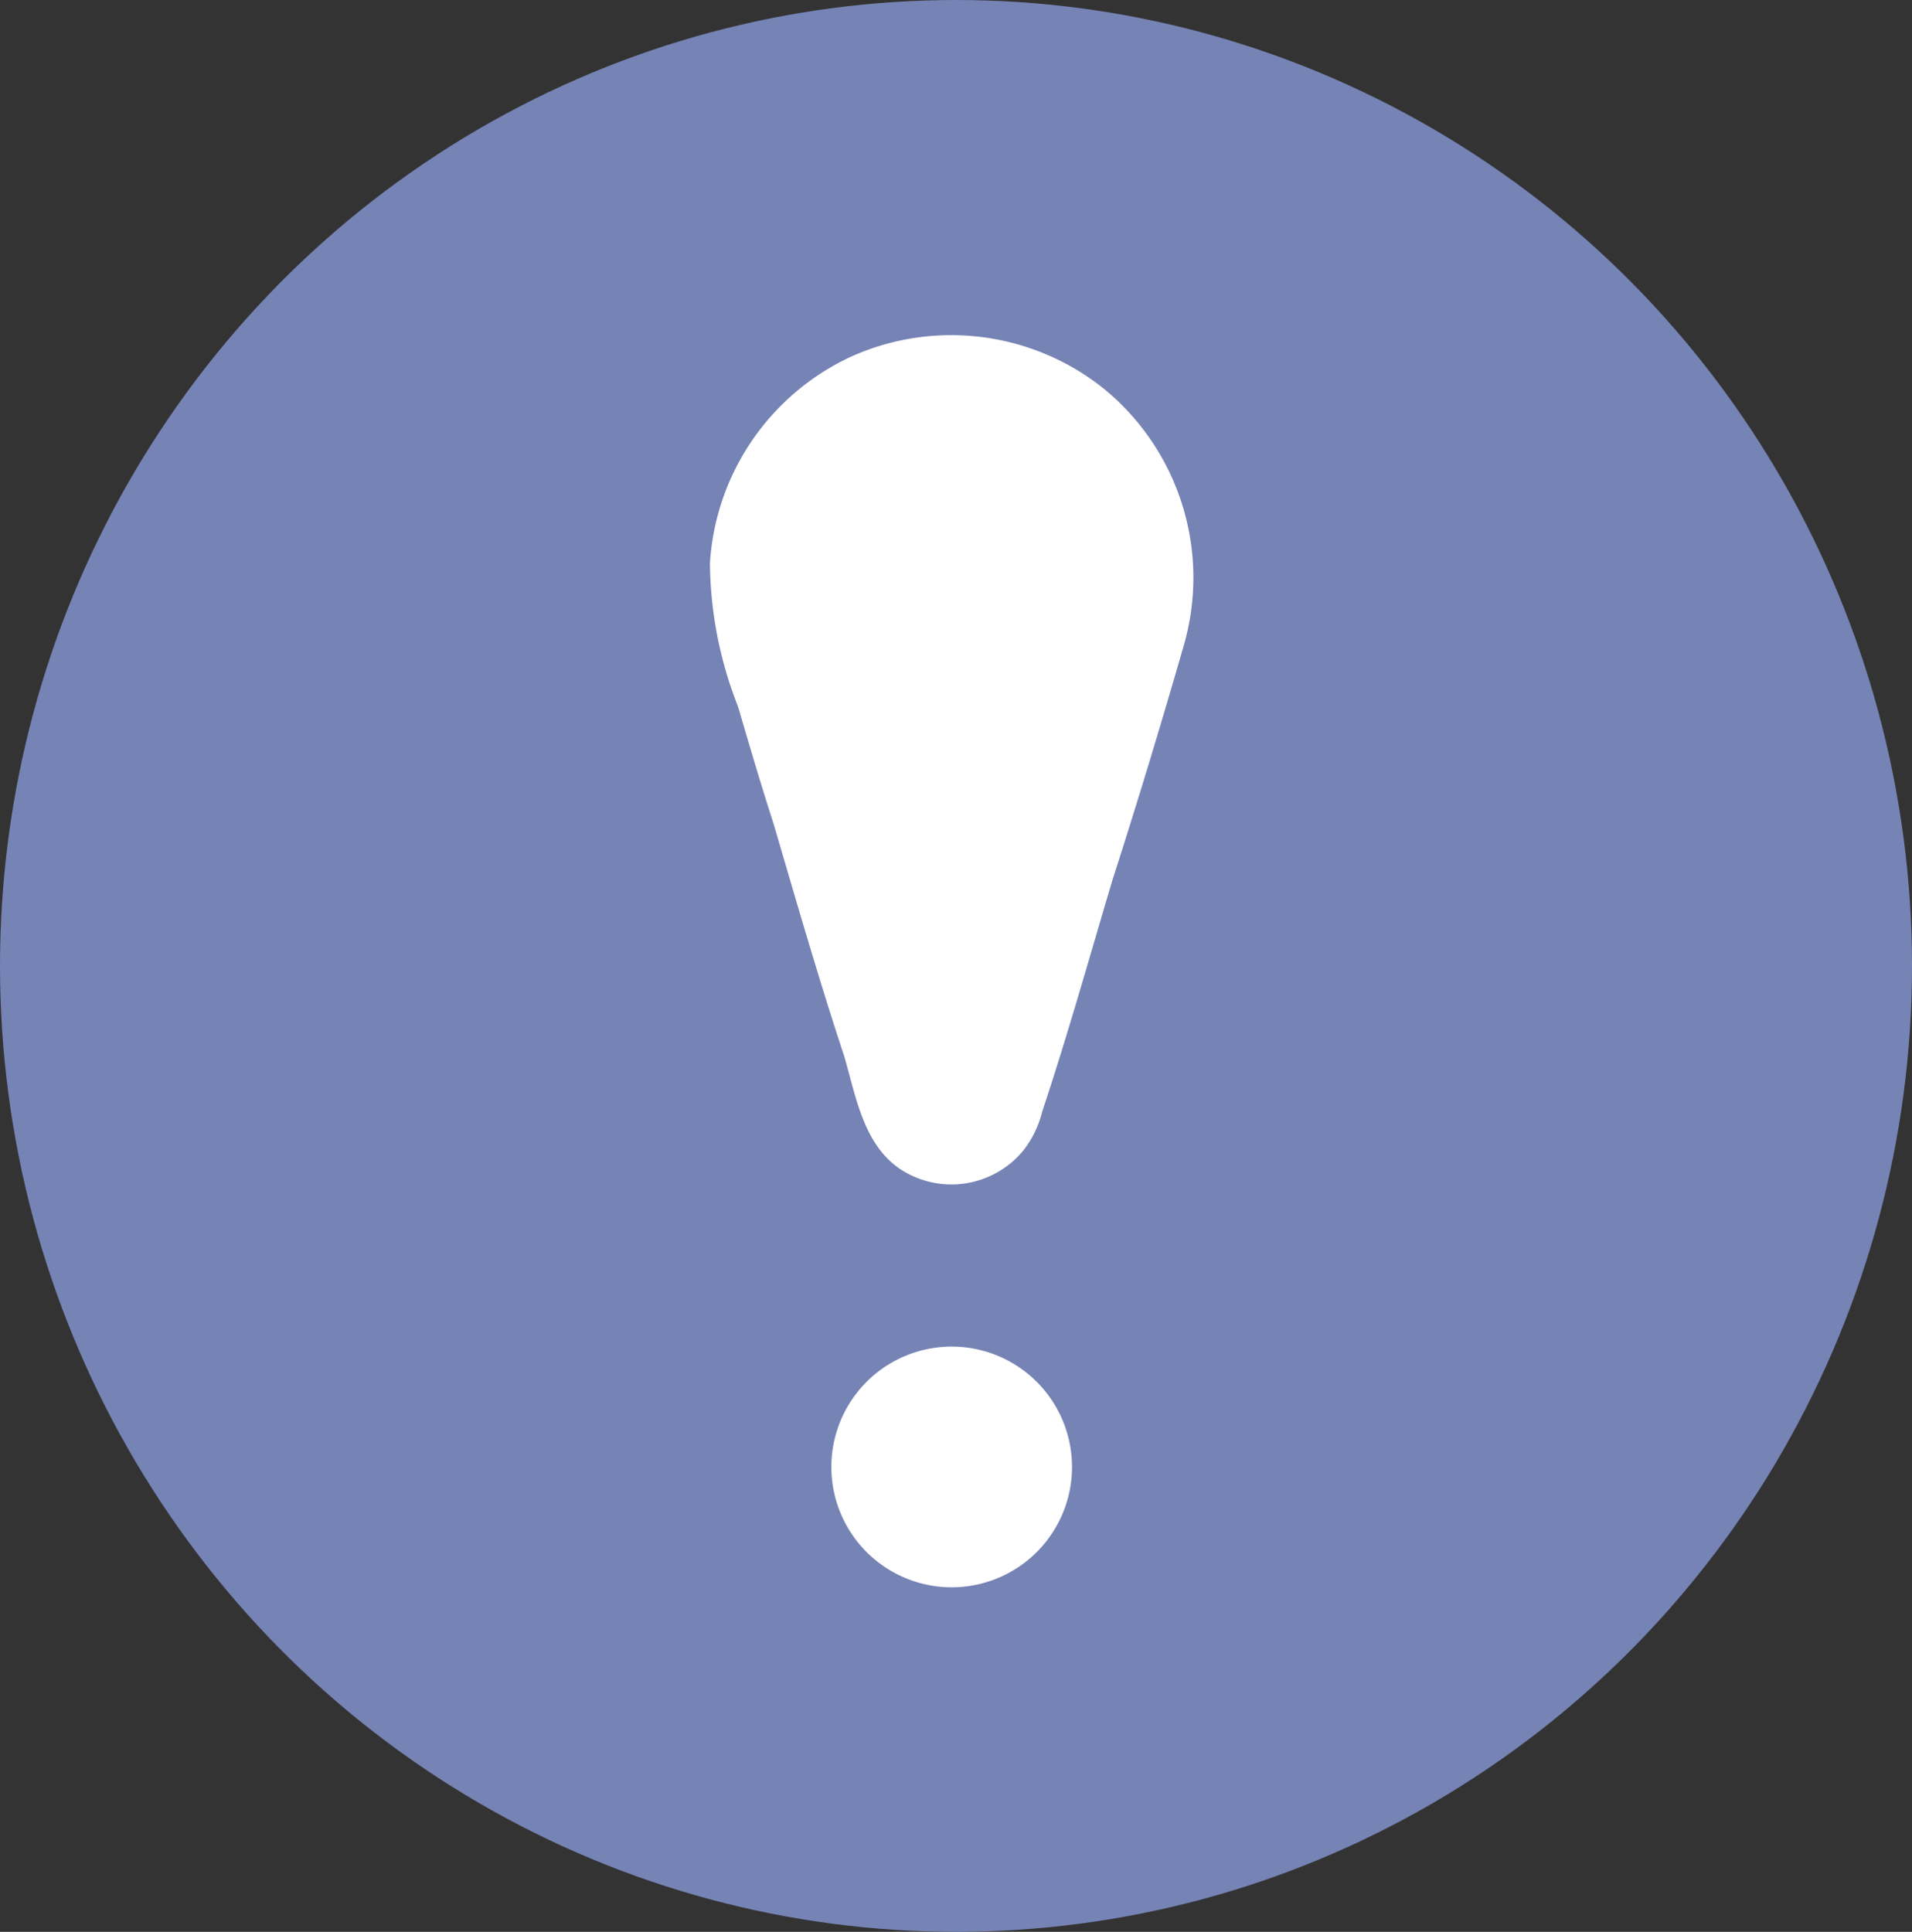
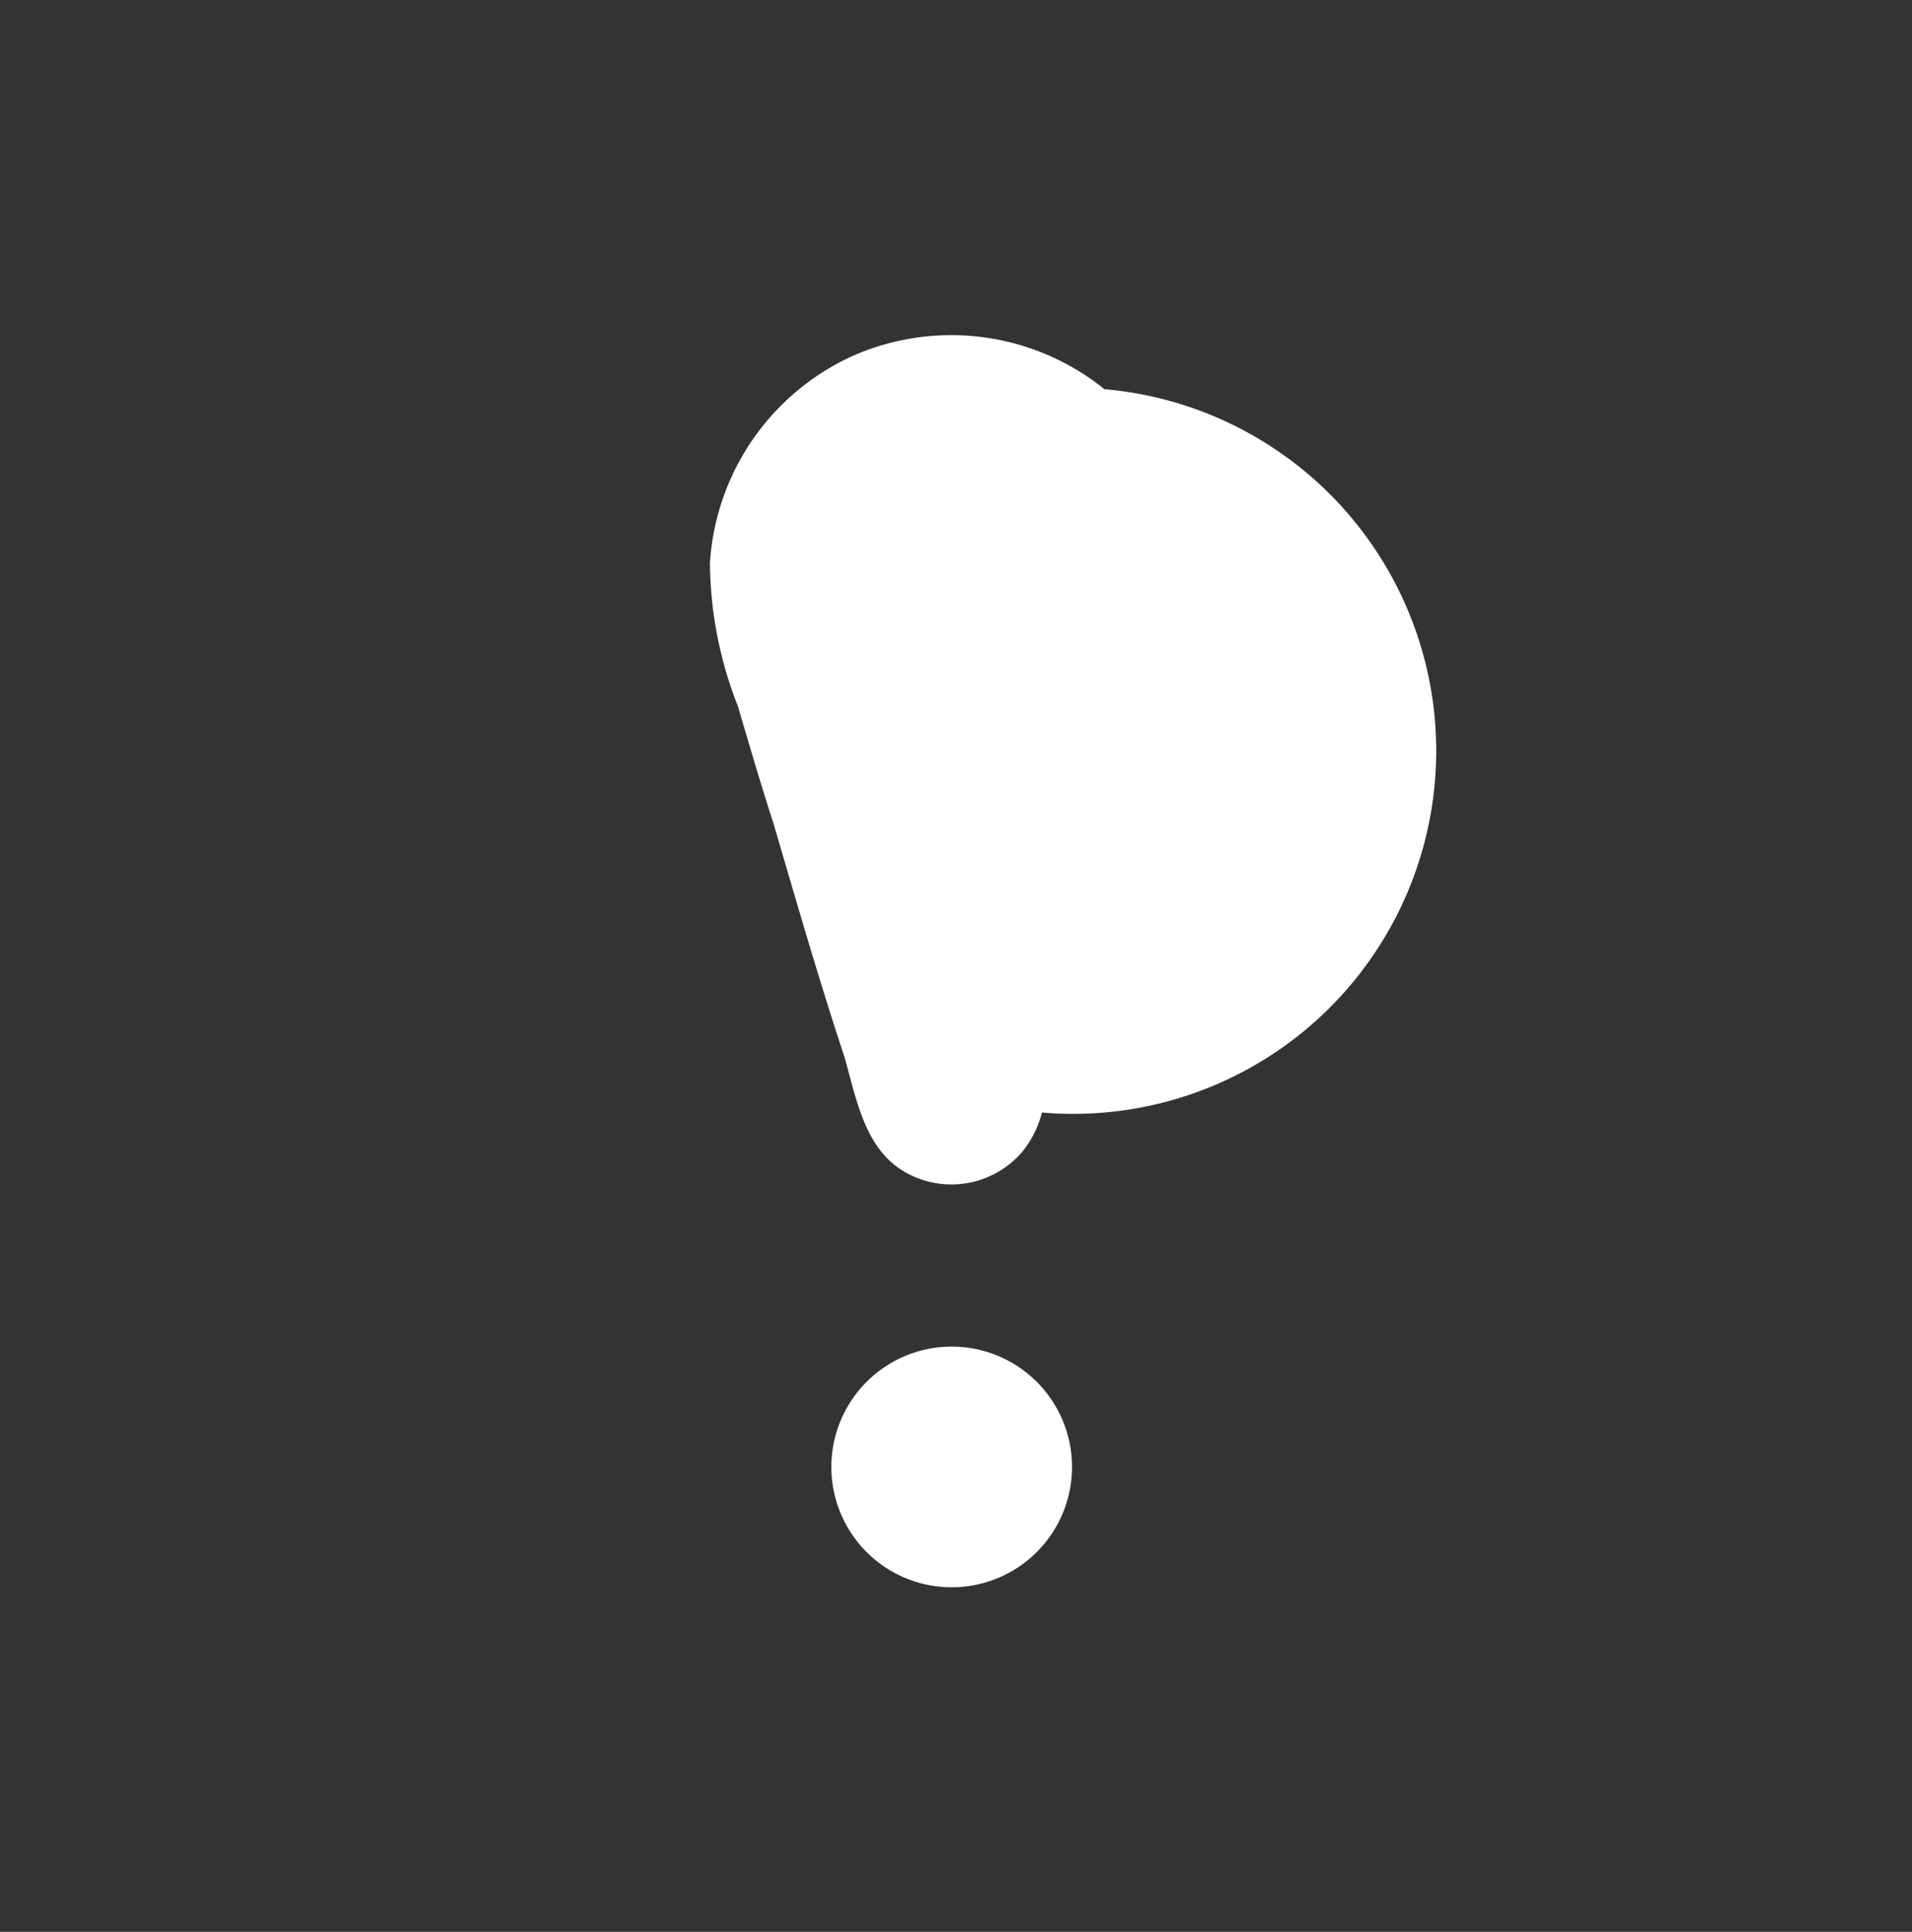
<svg xmlns="http://www.w3.org/2000/svg" width="97" height="98" viewBox="0 0 97 98">
  <rect x="0" y="0" width="97" height="98" fill="#333333" stroke="none" />
  <g id="Grupo_586" data-name="Grupo 586" transform="translate(-4644 -1851)">
-     <ellipse id="Elipse_28" data-name="Elipse 28" cx="48.5" cy="49" rx="48.5" ry="49" transform="translate(4644 1851)" fill="#7683b5" />
-     <path id="Caminho_2572" data-name="Caminho 2572" d="M20.032,2.744A12.386,12.386,0,0,0,7.223,1.072,12.392,12.392,0,0,0,.017,11.562,20.21,20.21,0,0,0,1.44,18.839c.58,1.979,1.164,3.969,1.8,5.932C4.4,28.718,5.544,32.7,6.835,36.6c.581,2.008.967,4.431,2.81,5.692a4.724,4.724,0,0,0,6.265-.921,5.252,5.252,0,0,0,.952-1.934c.008-.028.007-.023,0-.012,1.3-3.9,2.411-7.875,3.584-11.811,1.275-3.954,2.481-7.951,3.631-11.945A12.387,12.387,0,0,0,20.032,2.744" transform="translate(4680 1868)" fill="#fff" />
+     <path id="Caminho_2572" data-name="Caminho 2572" d="M20.032,2.744A12.386,12.386,0,0,0,7.223,1.072,12.392,12.392,0,0,0,.017,11.562,20.21,20.21,0,0,0,1.44,18.839c.58,1.979,1.164,3.969,1.8,5.932C4.4,28.718,5.544,32.7,6.835,36.6c.581,2.008.967,4.431,2.81,5.692a4.724,4.724,0,0,0,6.265-.921,5.252,5.252,0,0,0,.952-1.934A12.387,12.387,0,0,0,20.032,2.744" transform="translate(4680 1868)" fill="#fff" />
    <path id="Caminho_2573" data-name="Caminho 2573" d="M16.165,83.6A6.105,6.105,0,1,0,22.271,89.7,6.106,6.106,0,0,0,16.165,83.6" transform="translate(4676.115 1835.712)" fill="#fff" />
-     <rect id="Retângulo_199" data-name="Retângulo 199" width="24.551" height="63.521" transform="translate(4680 1868)" fill="none" />
  </g>
</svg>